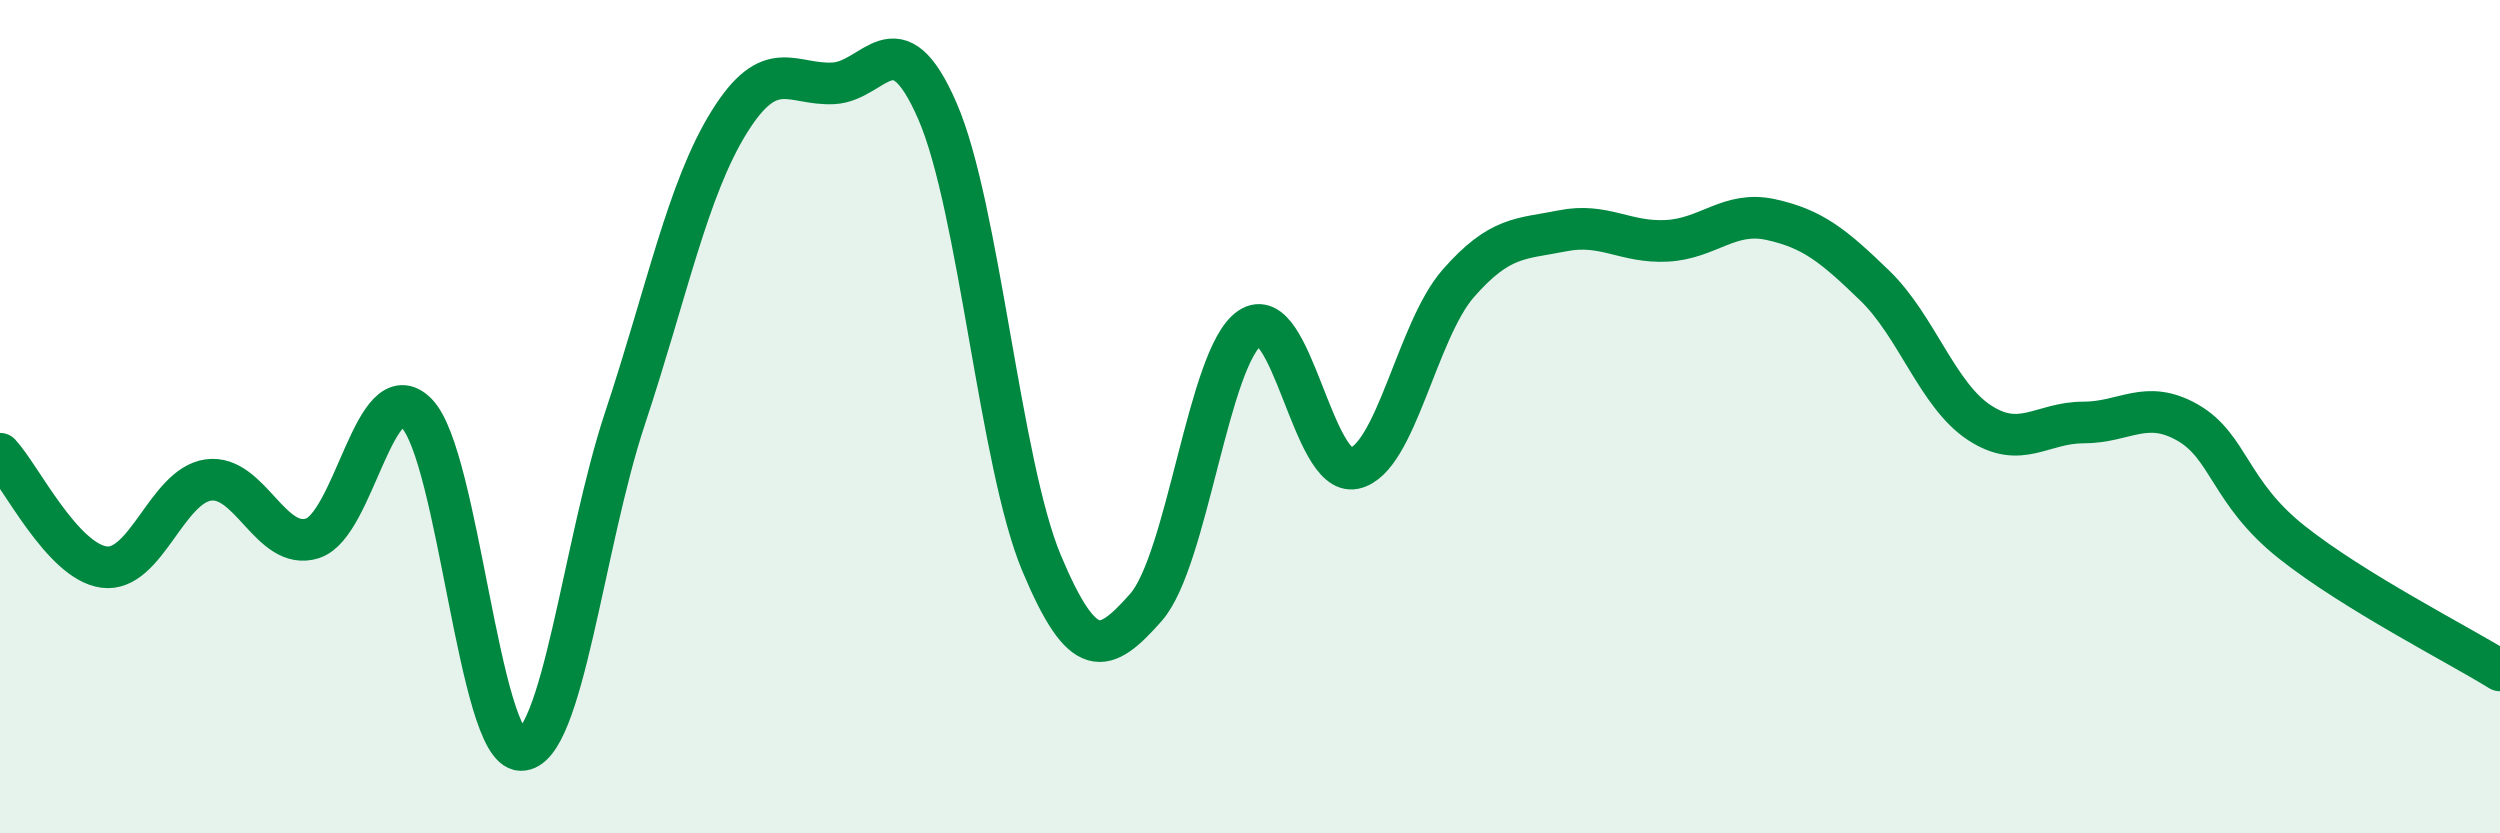
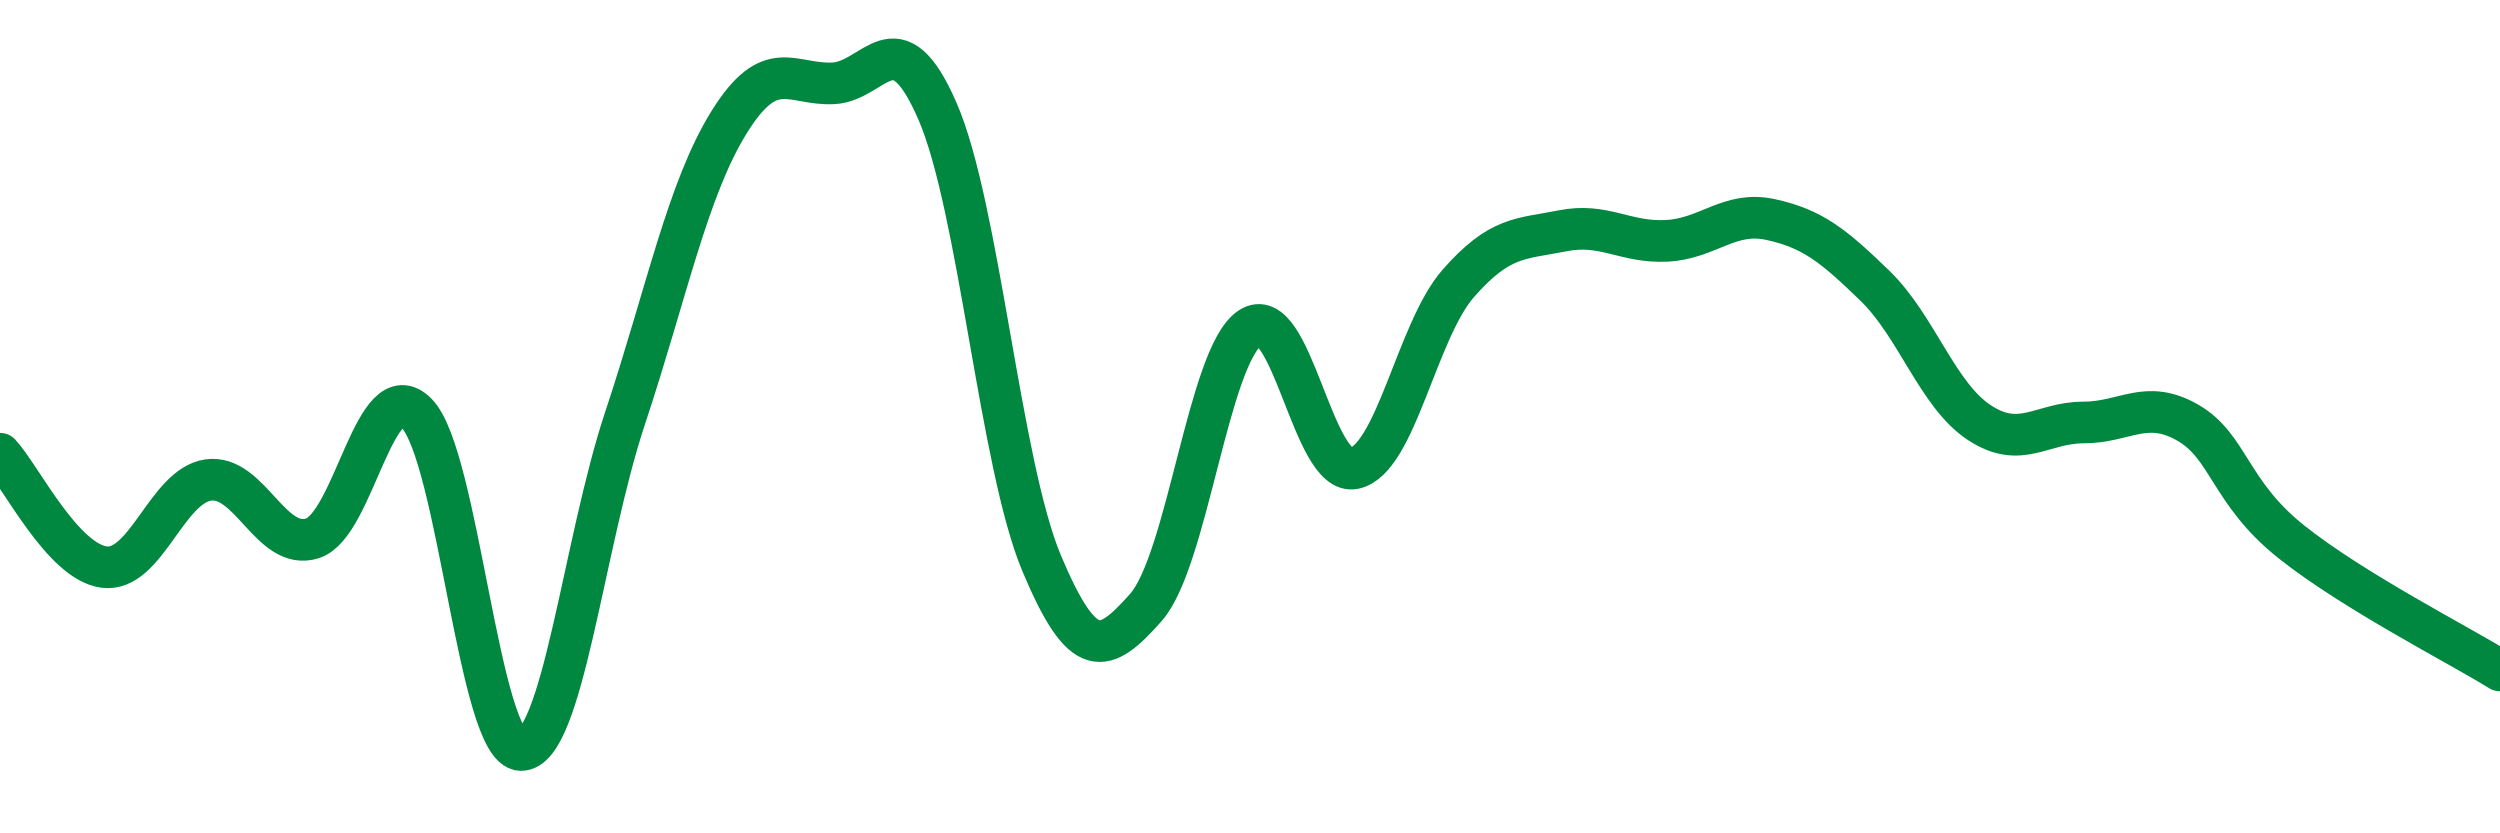
<svg xmlns="http://www.w3.org/2000/svg" width="60" height="20" viewBox="0 0 60 20">
-   <path d="M 0,10.89 C 0.5,11.43 1.5,13.48 2.5,13.61 C 3.5,13.74 4,11.66 5,11.52 C 6,11.38 6.5,13.24 7.5,12.92 C 8.5,12.6 9,8.9 10,9.92 C 11,10.94 11.5,17.98 12.5,18 C 13.5,18.02 14,13.05 15,10.04 C 16,7.03 16.5,4.54 17.5,2.93 C 18.5,1.32 19,2.05 20,2 C 21,1.95 21.5,0.37 22.5,2.67 C 23.5,4.97 24,11.14 25,13.52 C 26,15.9 26.5,15.71 27.5,14.58 C 28.5,13.45 29,8.54 30,7.87 C 31,7.2 31.5,11.45 32.5,11.24 C 33.5,11.03 34,7.94 35,6.8 C 36,5.66 36.5,5.74 37.5,5.54 C 38.5,5.34 39,5.83 40,5.78 C 41,5.73 41.5,5.05 42.5,5.27 C 43.5,5.49 44,5.89 45,6.86 C 46,7.83 46.5,9.48 47.5,10.14 C 48.5,10.8 49,10.14 50,10.14 C 51,10.14 51.5,9.57 52.5,10.14 C 53.5,10.71 53.5,11.82 55,13.01 C 56.5,14.2 59,15.47 60,16.09L60 20L0 20Z" fill="#008740" opacity="0.1" stroke-linecap="round" stroke-linejoin="round" />
  <path d="M 0,10.89 C 0.5,11.43 1.5,13.48 2.5,13.61 C 3.5,13.74 4,11.66 5,11.52 C 6,11.38 6.5,13.24 7.5,12.92 C 8.5,12.6 9,8.9 10,9.92 C 11,10.94 11.5,17.98 12.5,18 C 13.5,18.02 14,13.05 15,10.04 C 16,7.03 16.5,4.54 17.5,2.93 C 18.5,1.32 19,2.05 20,2 C 21,1.95 21.5,0.37 22.5,2.67 C 23.5,4.97 24,11.14 25,13.52 C 26,15.9 26.5,15.71 27.5,14.58 C 28.5,13.45 29,8.54 30,7.87 C 31,7.2 31.5,11.45 32.5,11.24 C 33.5,11.03 34,7.94 35,6.8 C 36,5.66 36.5,5.74 37.5,5.54 C 38.5,5.34 39,5.83 40,5.78 C 41,5.73 41.5,5.05 42.5,5.27 C 43.5,5.49 44,5.89 45,6.86 C 46,7.83 46.5,9.48 47.5,10.14 C 48.5,10.8 49,10.14 50,10.14 C 51,10.14 51.5,9.57 52.5,10.14 C 53.5,10.71 53.5,11.82 55,13.01 C 56.5,14.2 59,15.47 60,16.09" stroke="#008740" stroke-width="1" fill="none" stroke-linecap="round" stroke-linejoin="round" />
</svg>